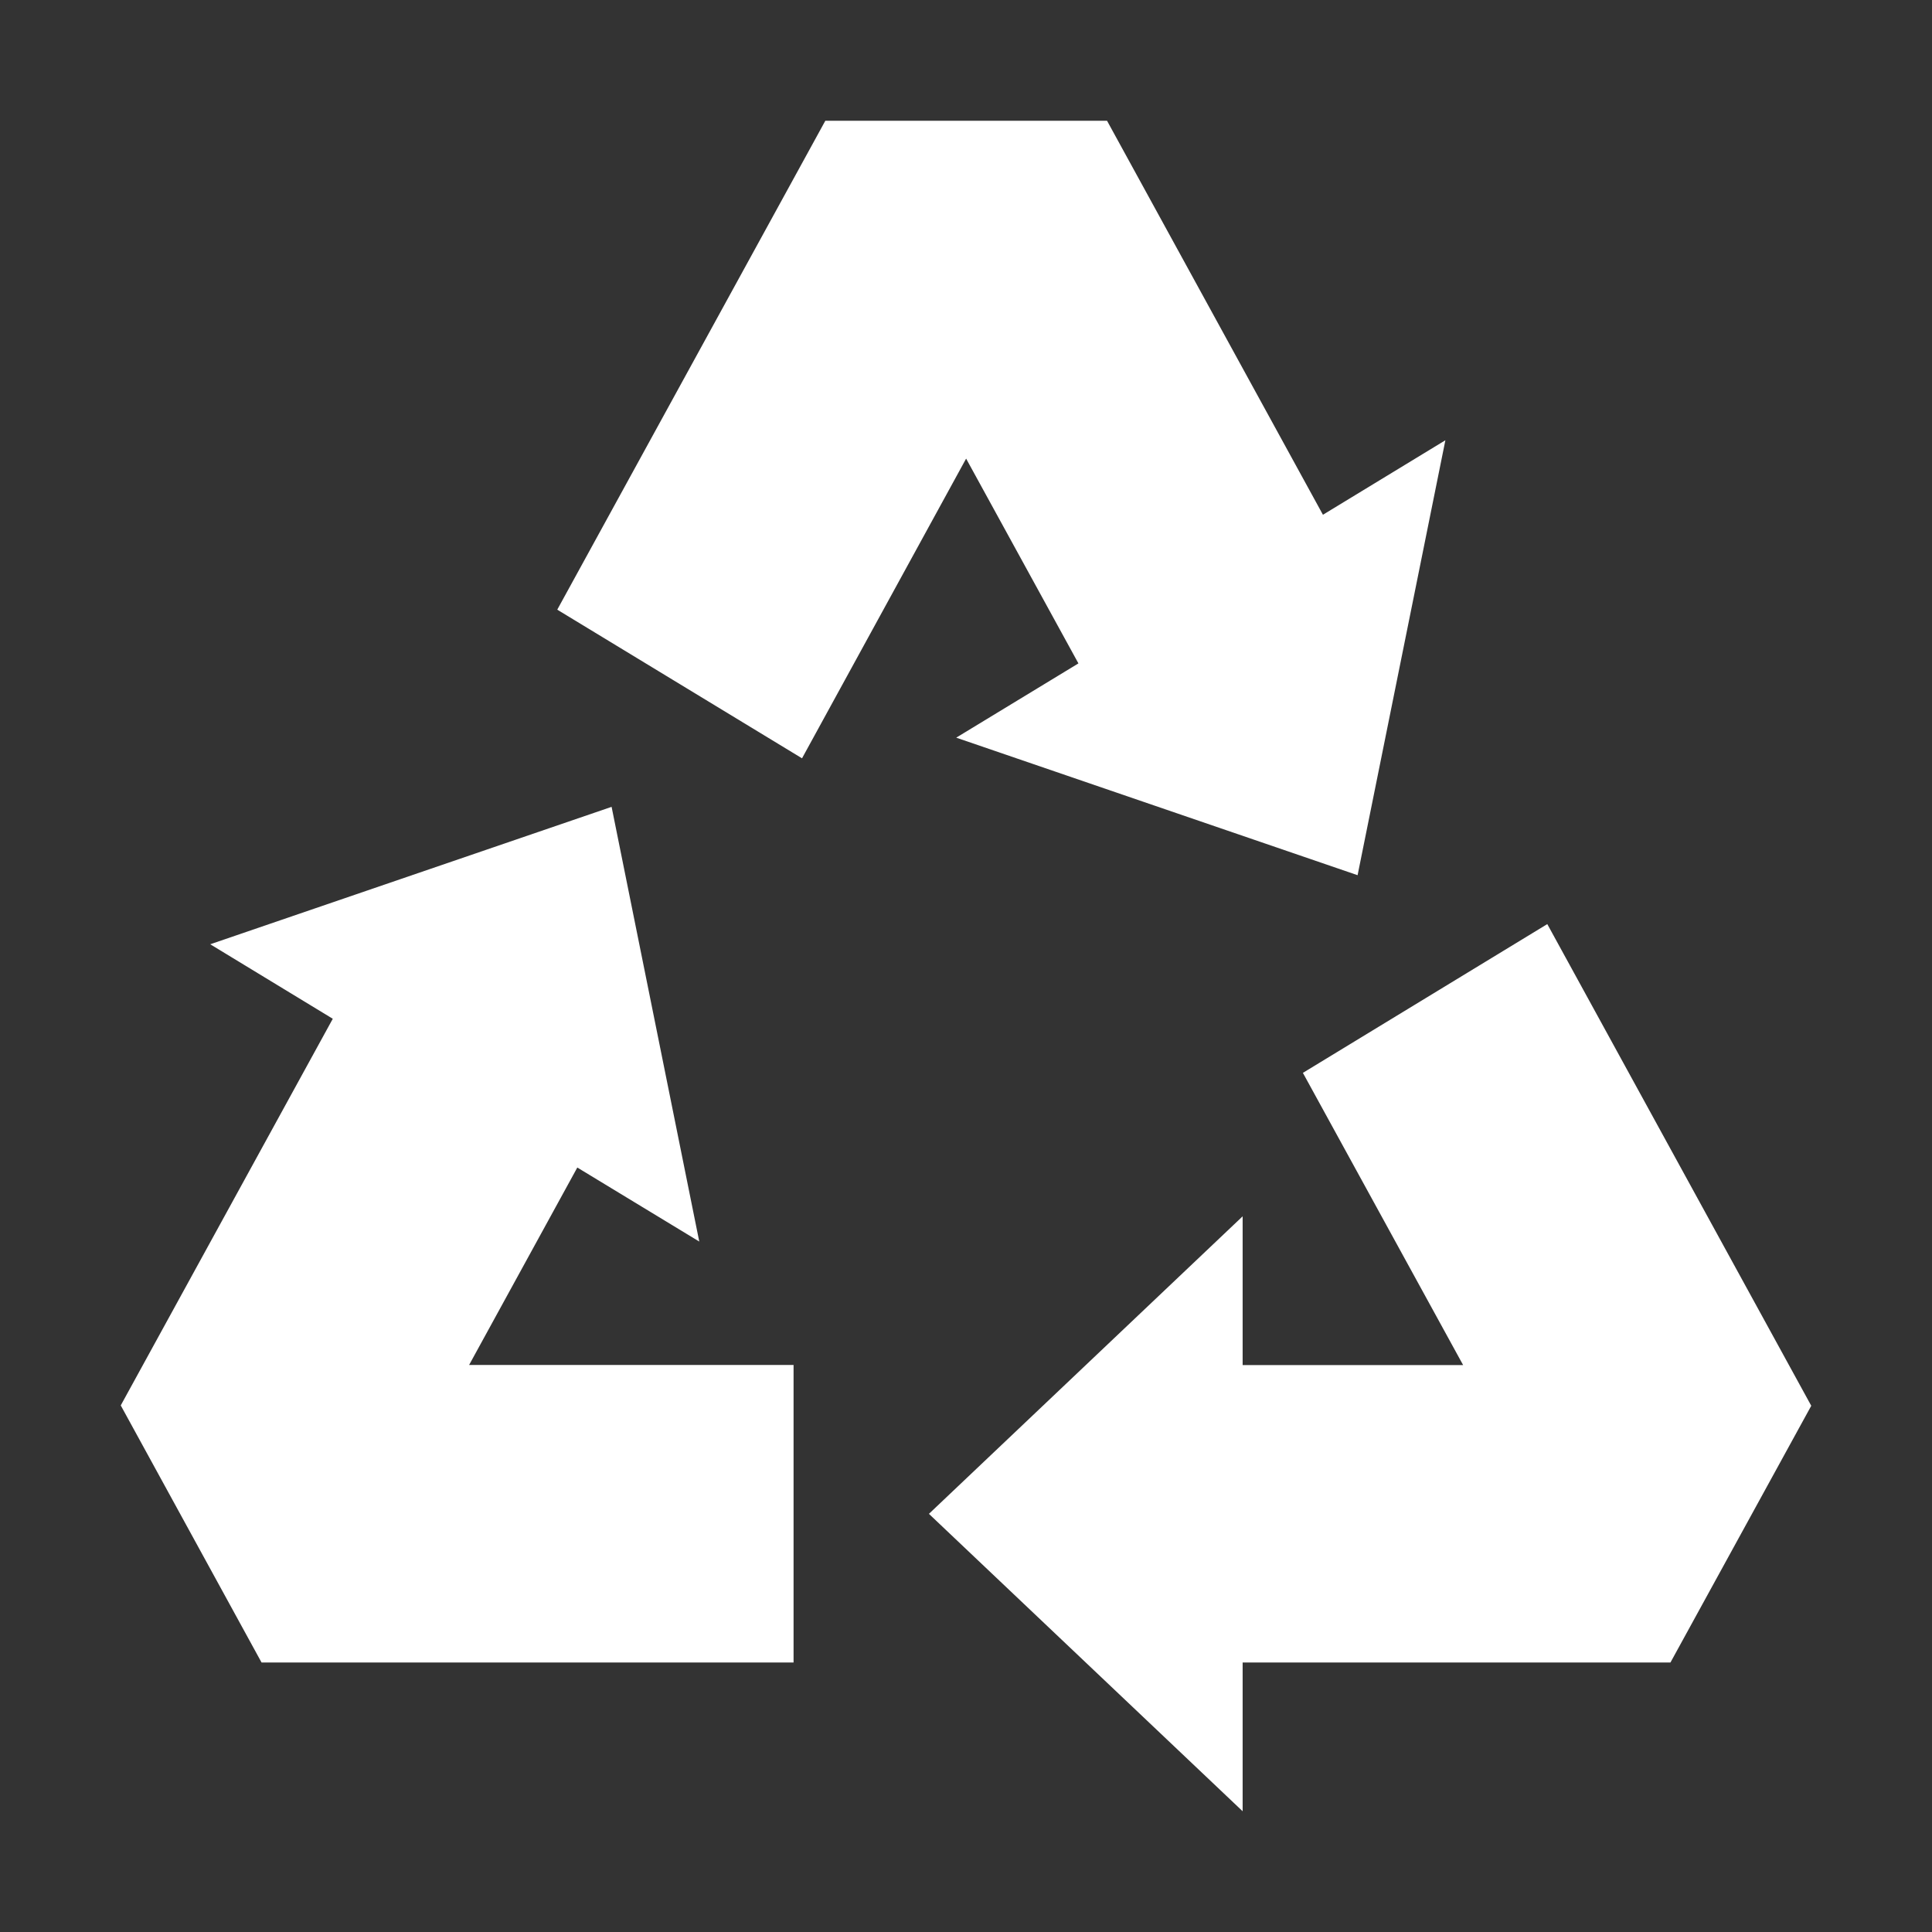
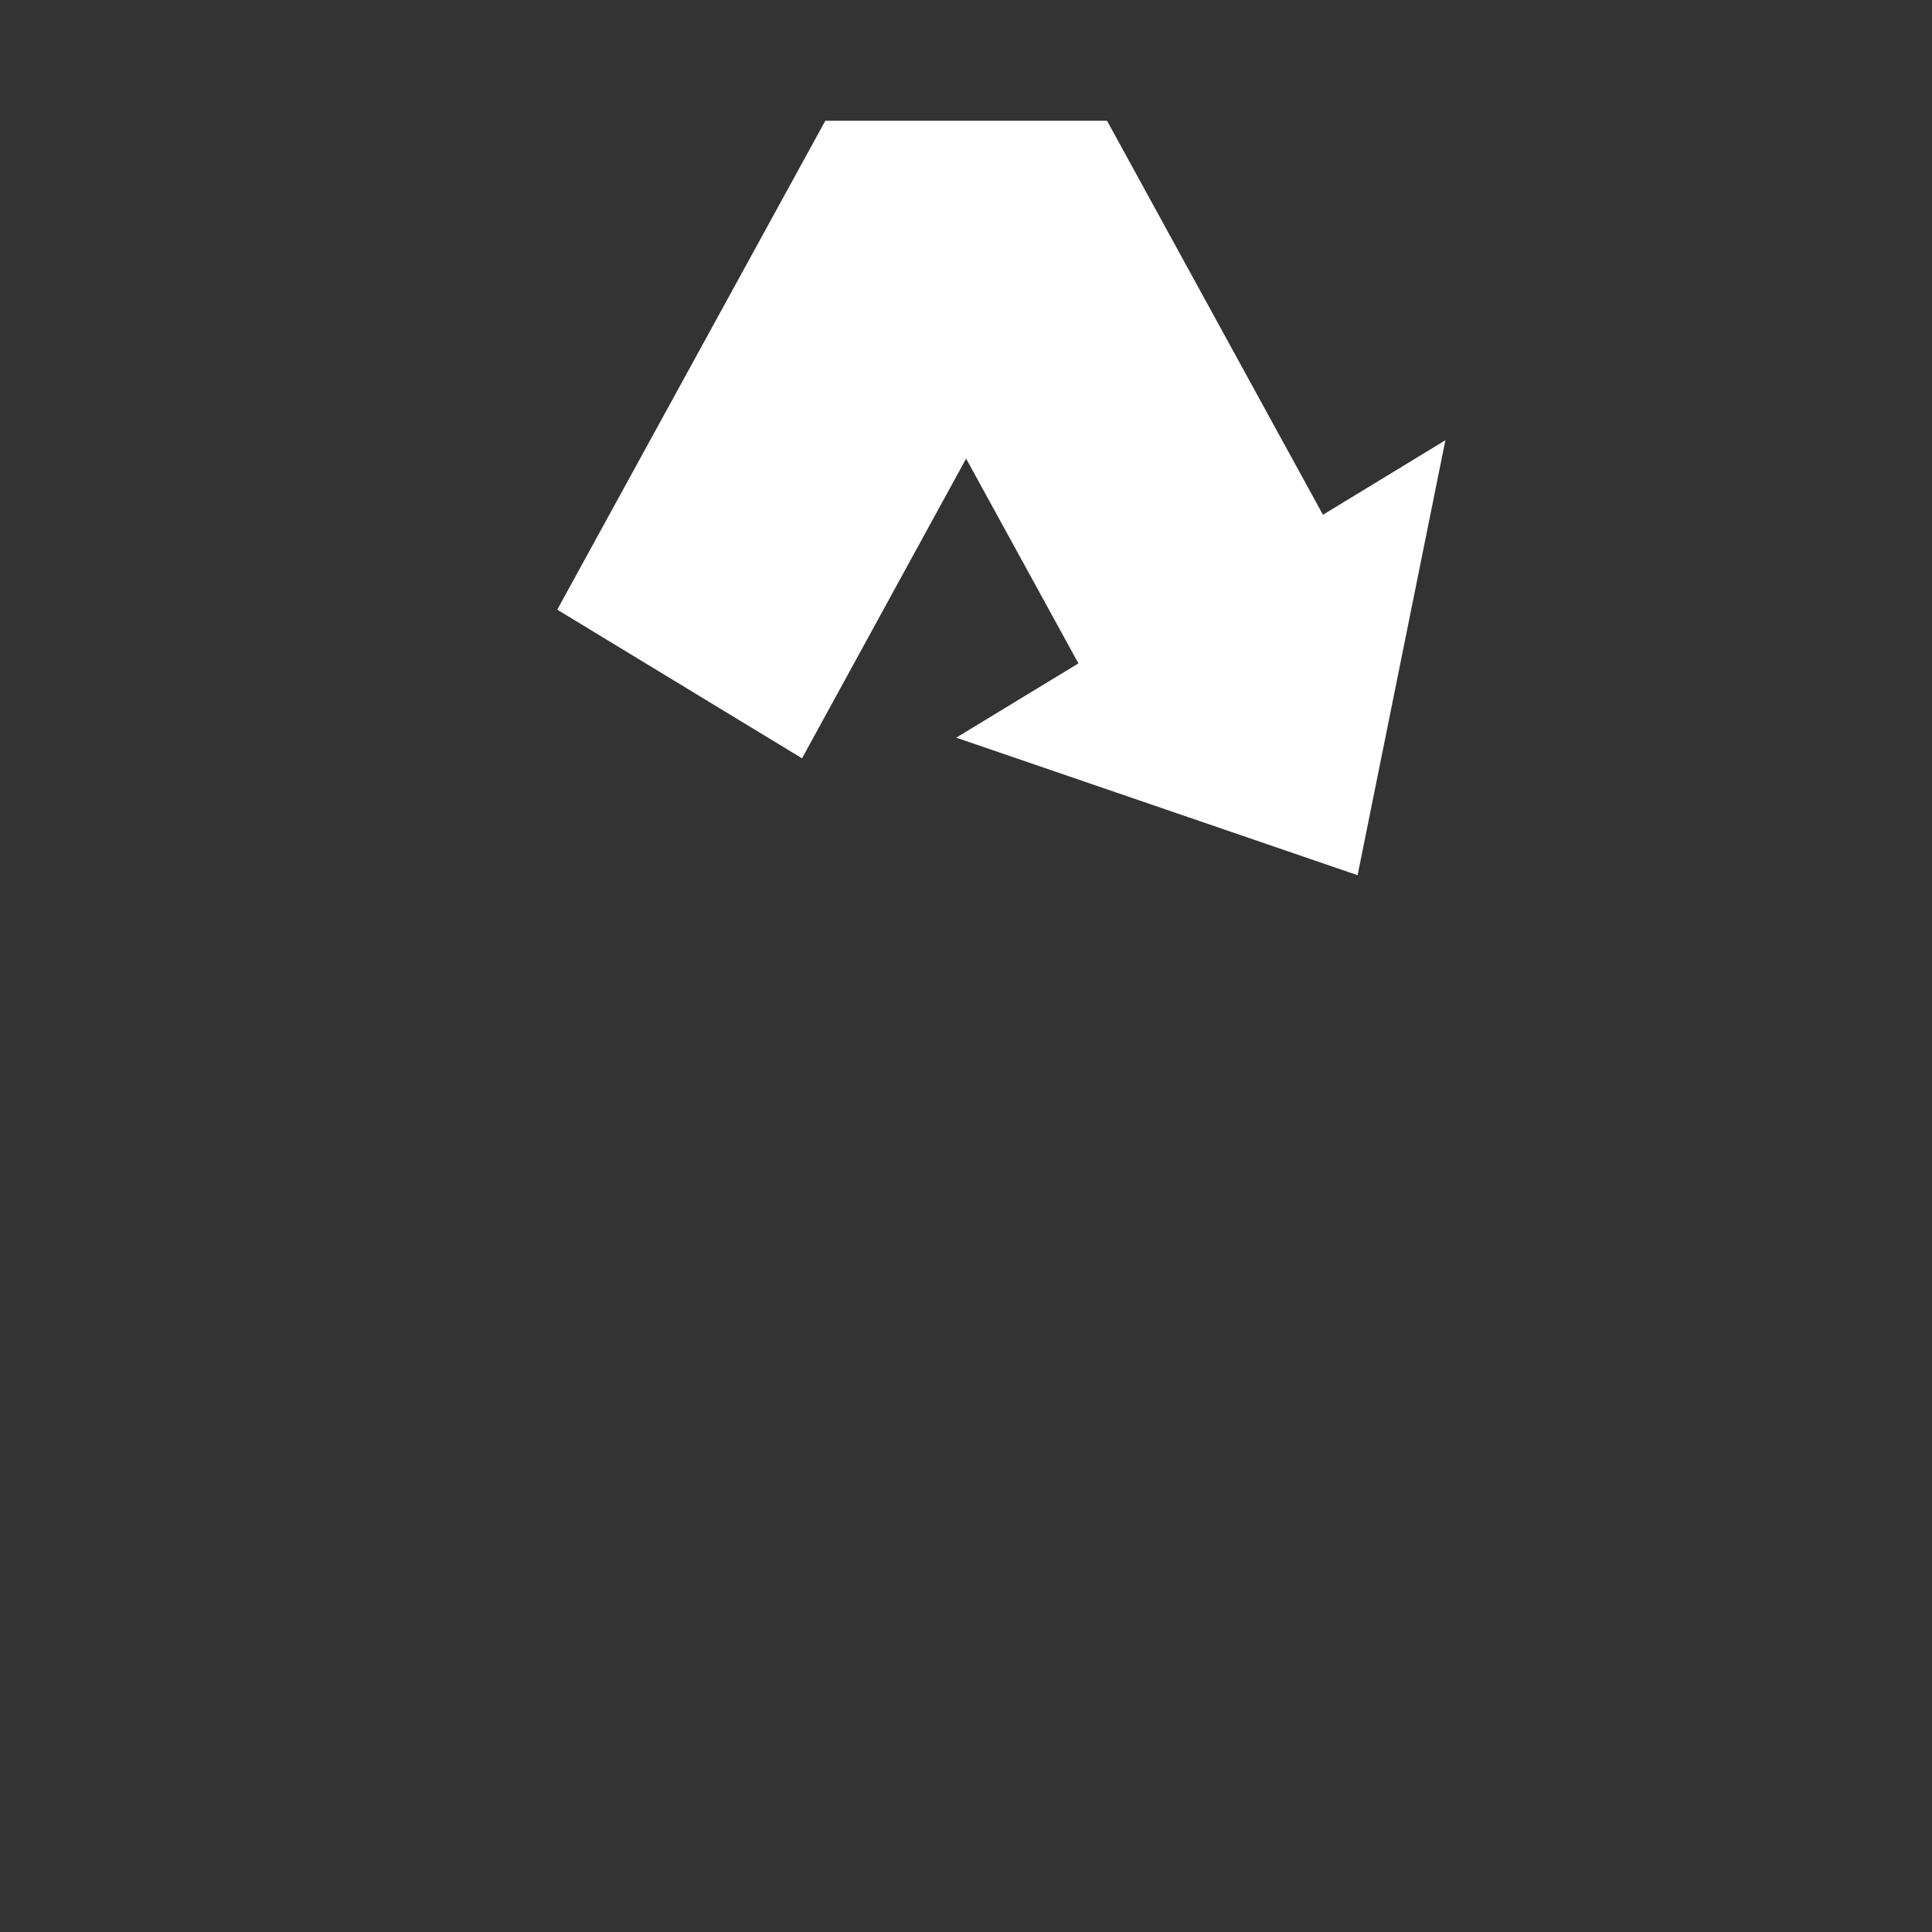
<svg xmlns="http://www.w3.org/2000/svg" width="16" height="16" viewBox="0 0 16 16" fill="none">
  <rect x="0" y="0" width="16" height="16" fill="#333333" stroke="none" />
  <path d="M9.168 1H6.835L4.615 5.049L6.642 6.28L8.001 3.798L8.931 5.494L7.919 6.109L11.243 7.248L11.97 3.646L10.956 4.263L9.168 1Z" fill="white" />
-   <path d="M4.781 9.669L5.791 10.282L5.065 6.682L1.741 7.82L2.756 8.437L1 11.639L2.166 13.768H6.572V11.304H3.885L4.781 9.669Z" fill="white" />
-   <path d="M10.79 8.885L12.117 11.305H10.291V10.073L7.693 12.537L10.291 15V13.768H13.834L15 11.642L12.814 7.653L10.79 8.885Z" fill="white" />
</svg>